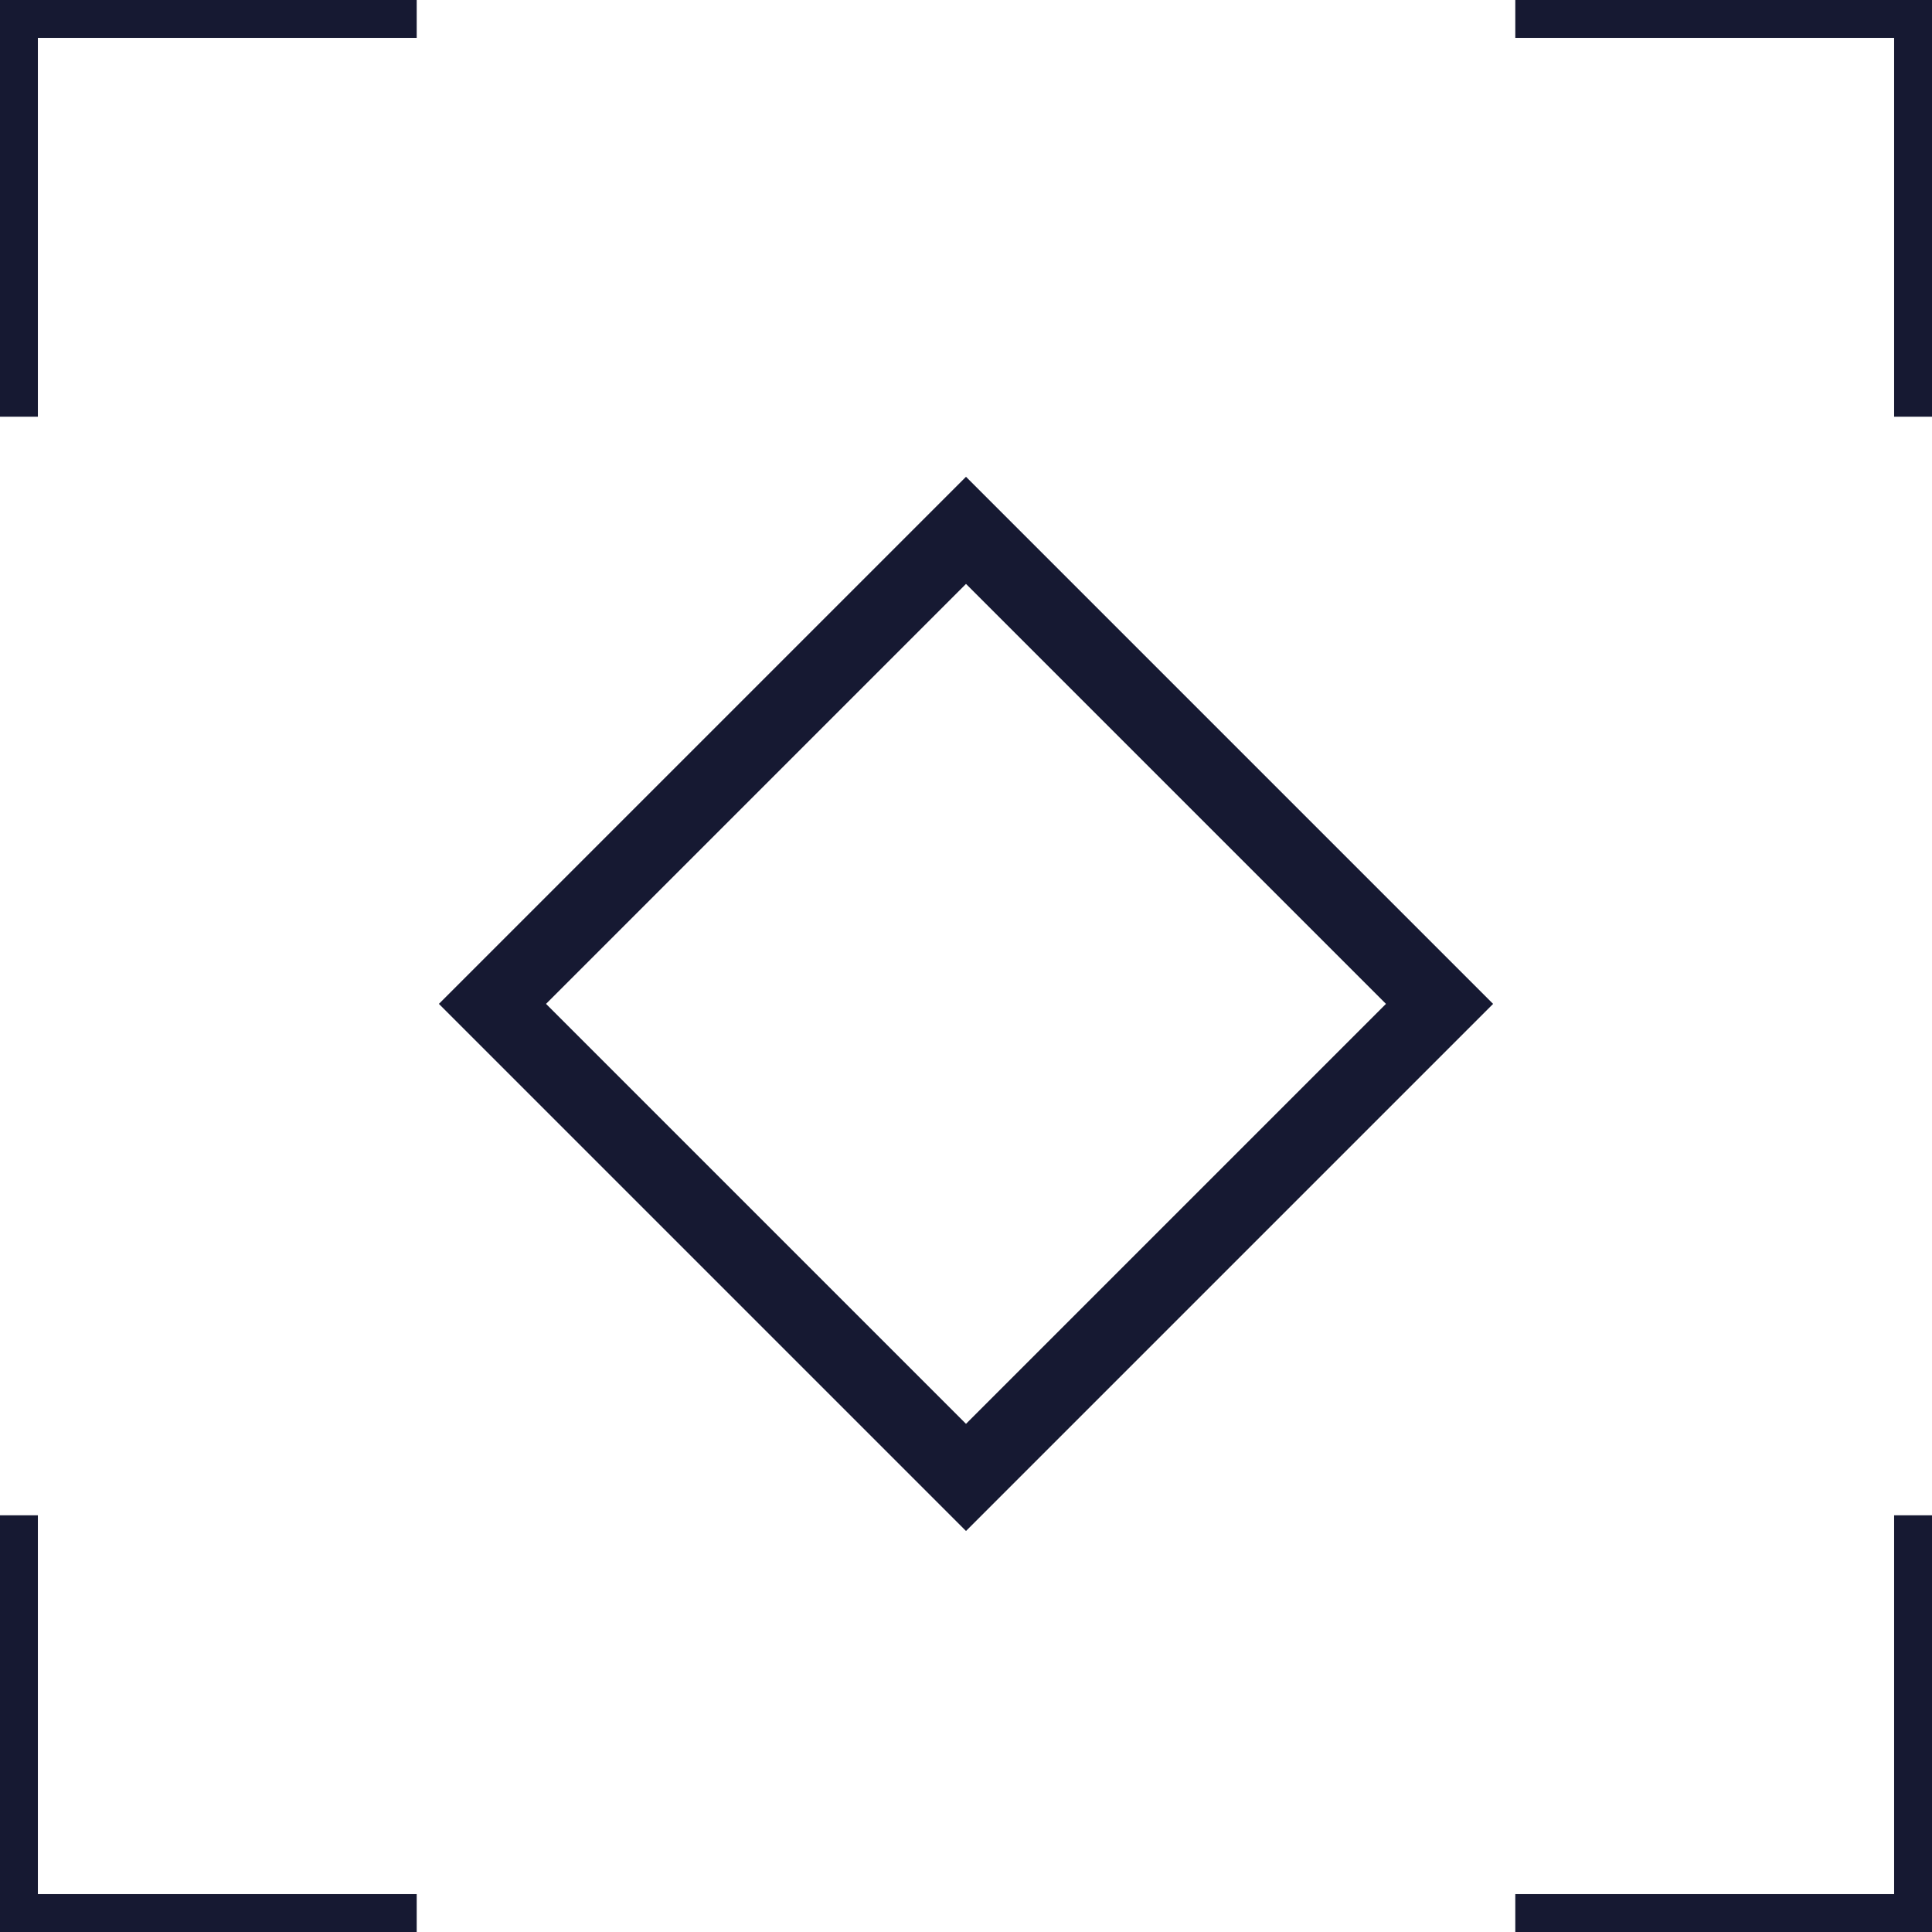
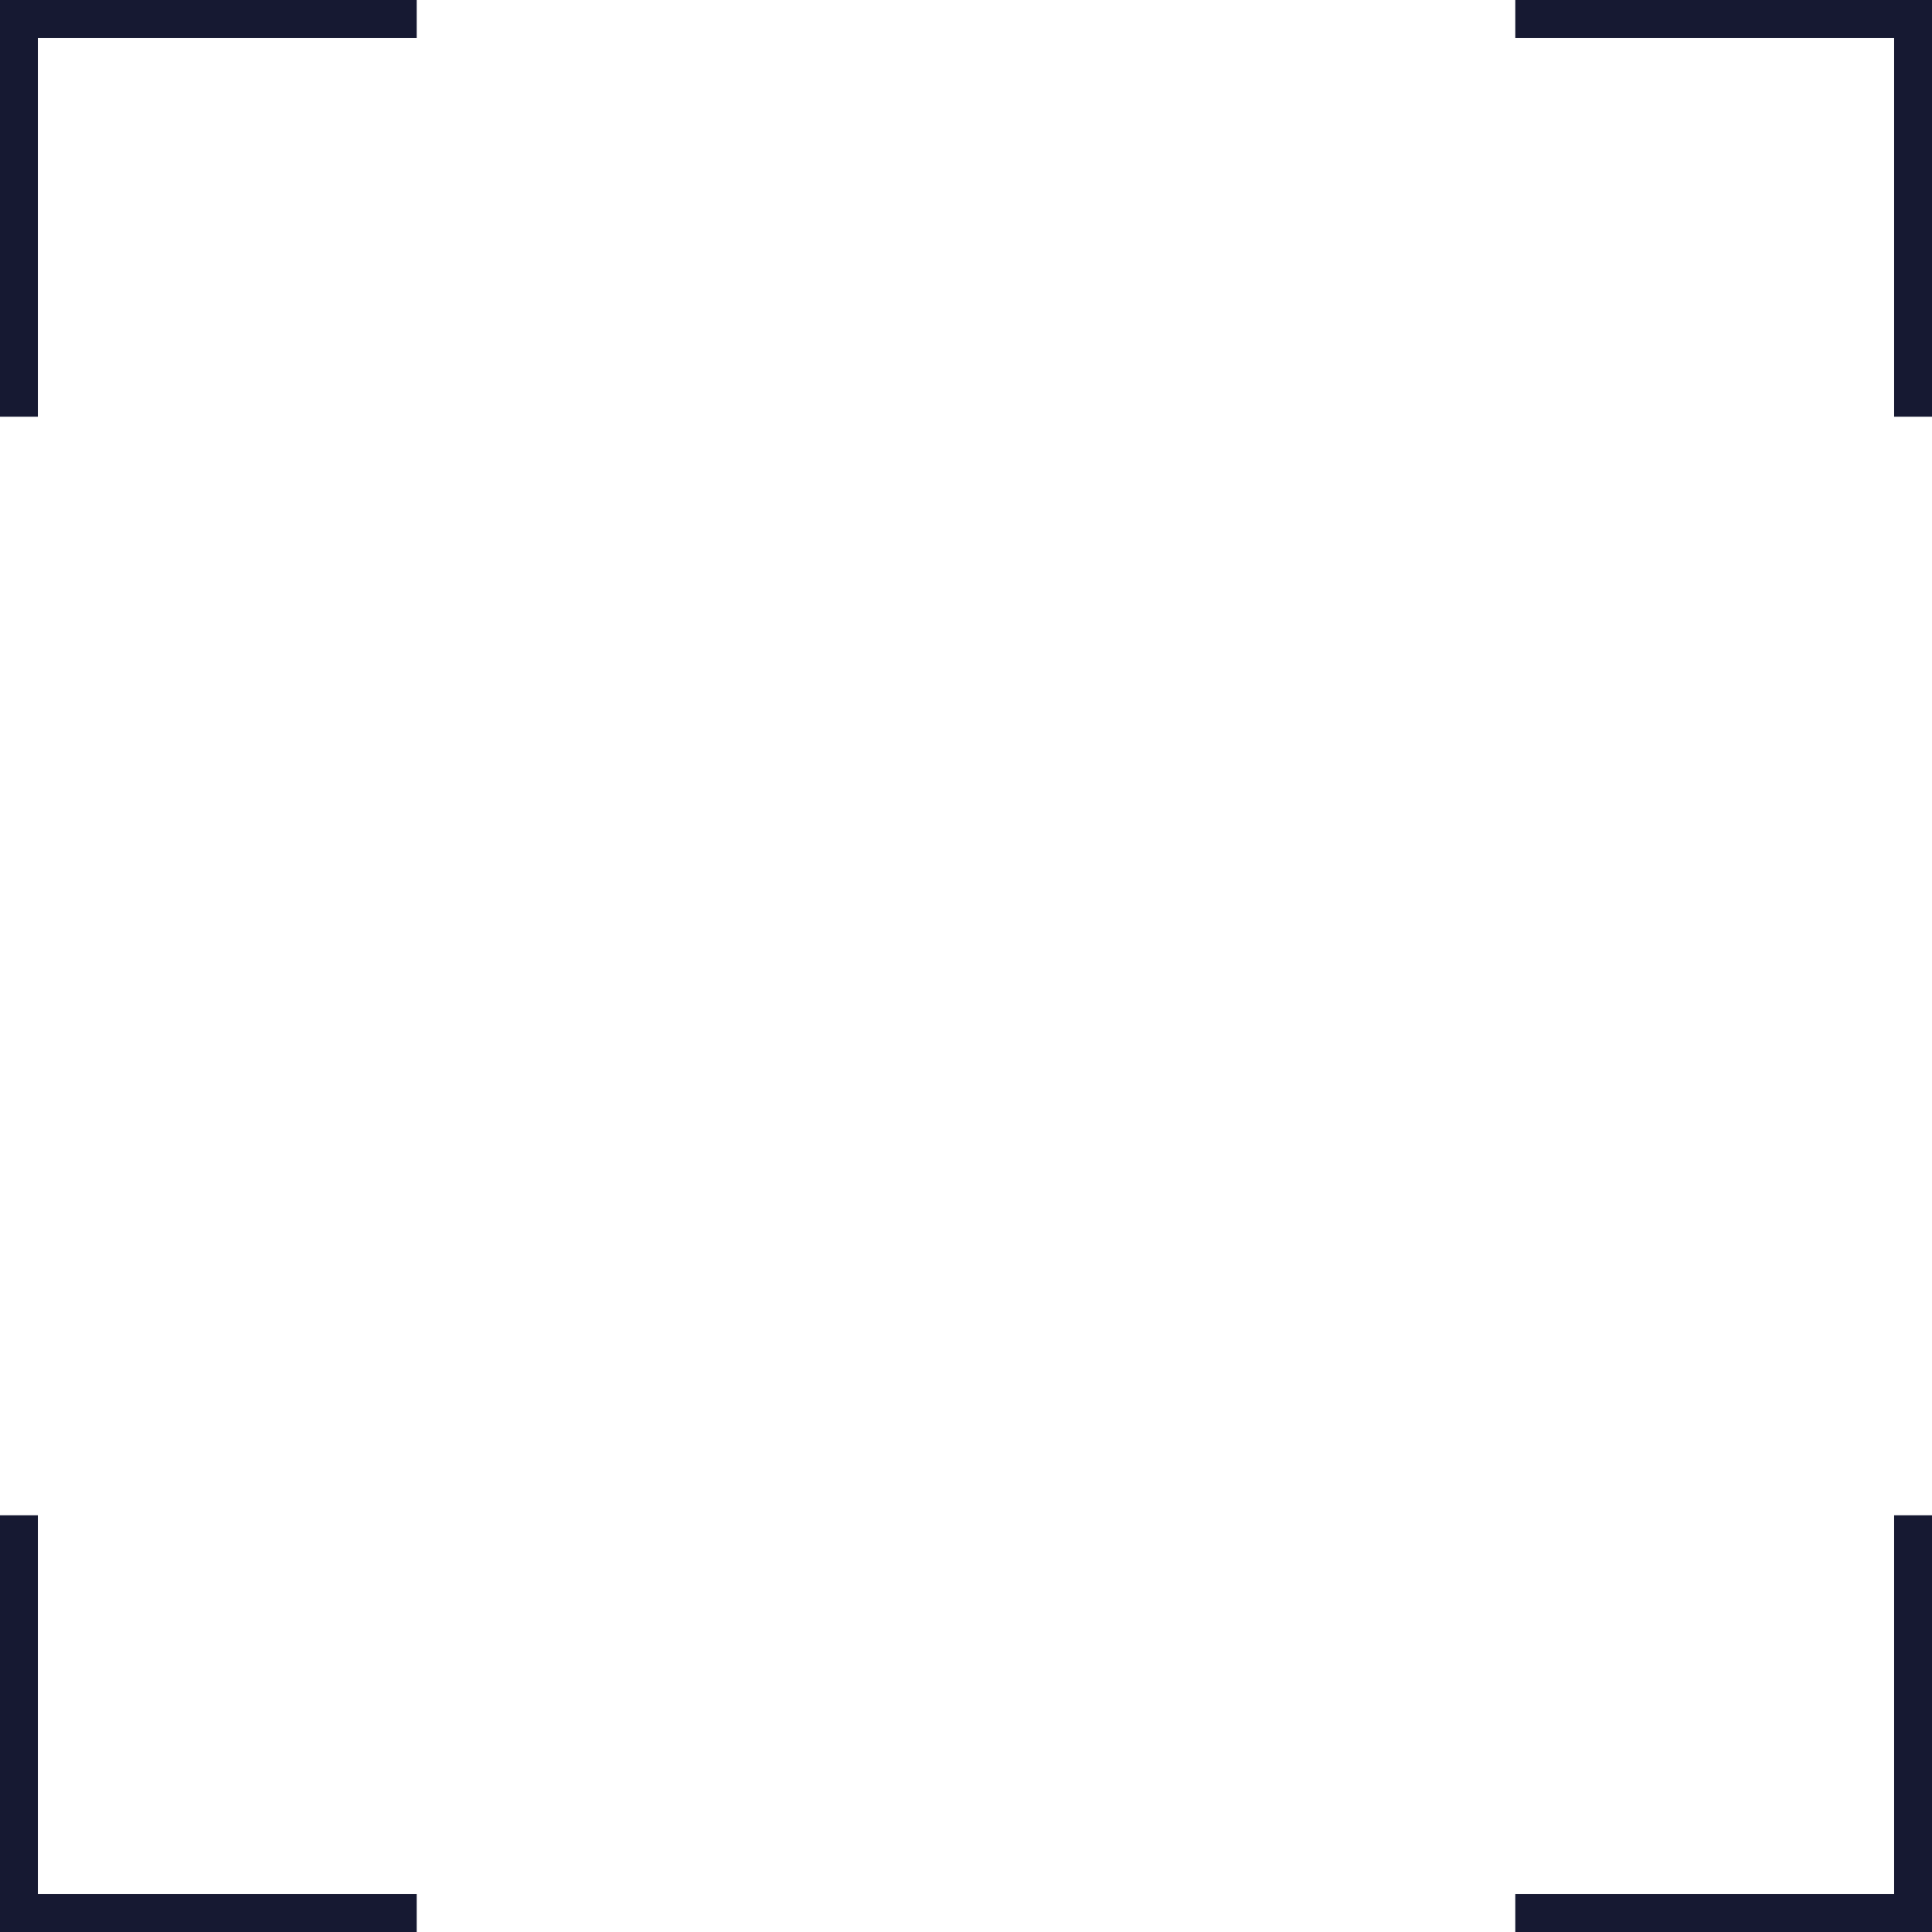
<svg xmlns="http://www.w3.org/2000/svg" width="51" height="51" viewBox="0 0 51 51">
  <defs>
    <filter id="udg6t0hf4a">
      <feColorMatrix in="SourceGraphic" values="0 0 0 0 0 0 0 0 0 0.678 0 0 0 0 0.863 0 0 0 1 0" />
    </filter>
  </defs>
  <g fill="none" fill-rule="evenodd">
    <g>
      <g>
        <g stroke="#161932" stroke-width="2" filter="url(#udg6t0hf4a)" transform="translate(-318 -868) translate(256 756) translate(62 112)">
-           <path stroke-linecap="round" d="M13 26.5L25.5 14 38 26.5 25.5 39z" />
          <path stroke-linecap="square" d="M0 10L0 0 10 0M51 10L51 0 41 0M0 41L0 51 10 51M51 41L51 51 41 51" />
        </g>
      </g>
    </g>
  </g>
</svg>